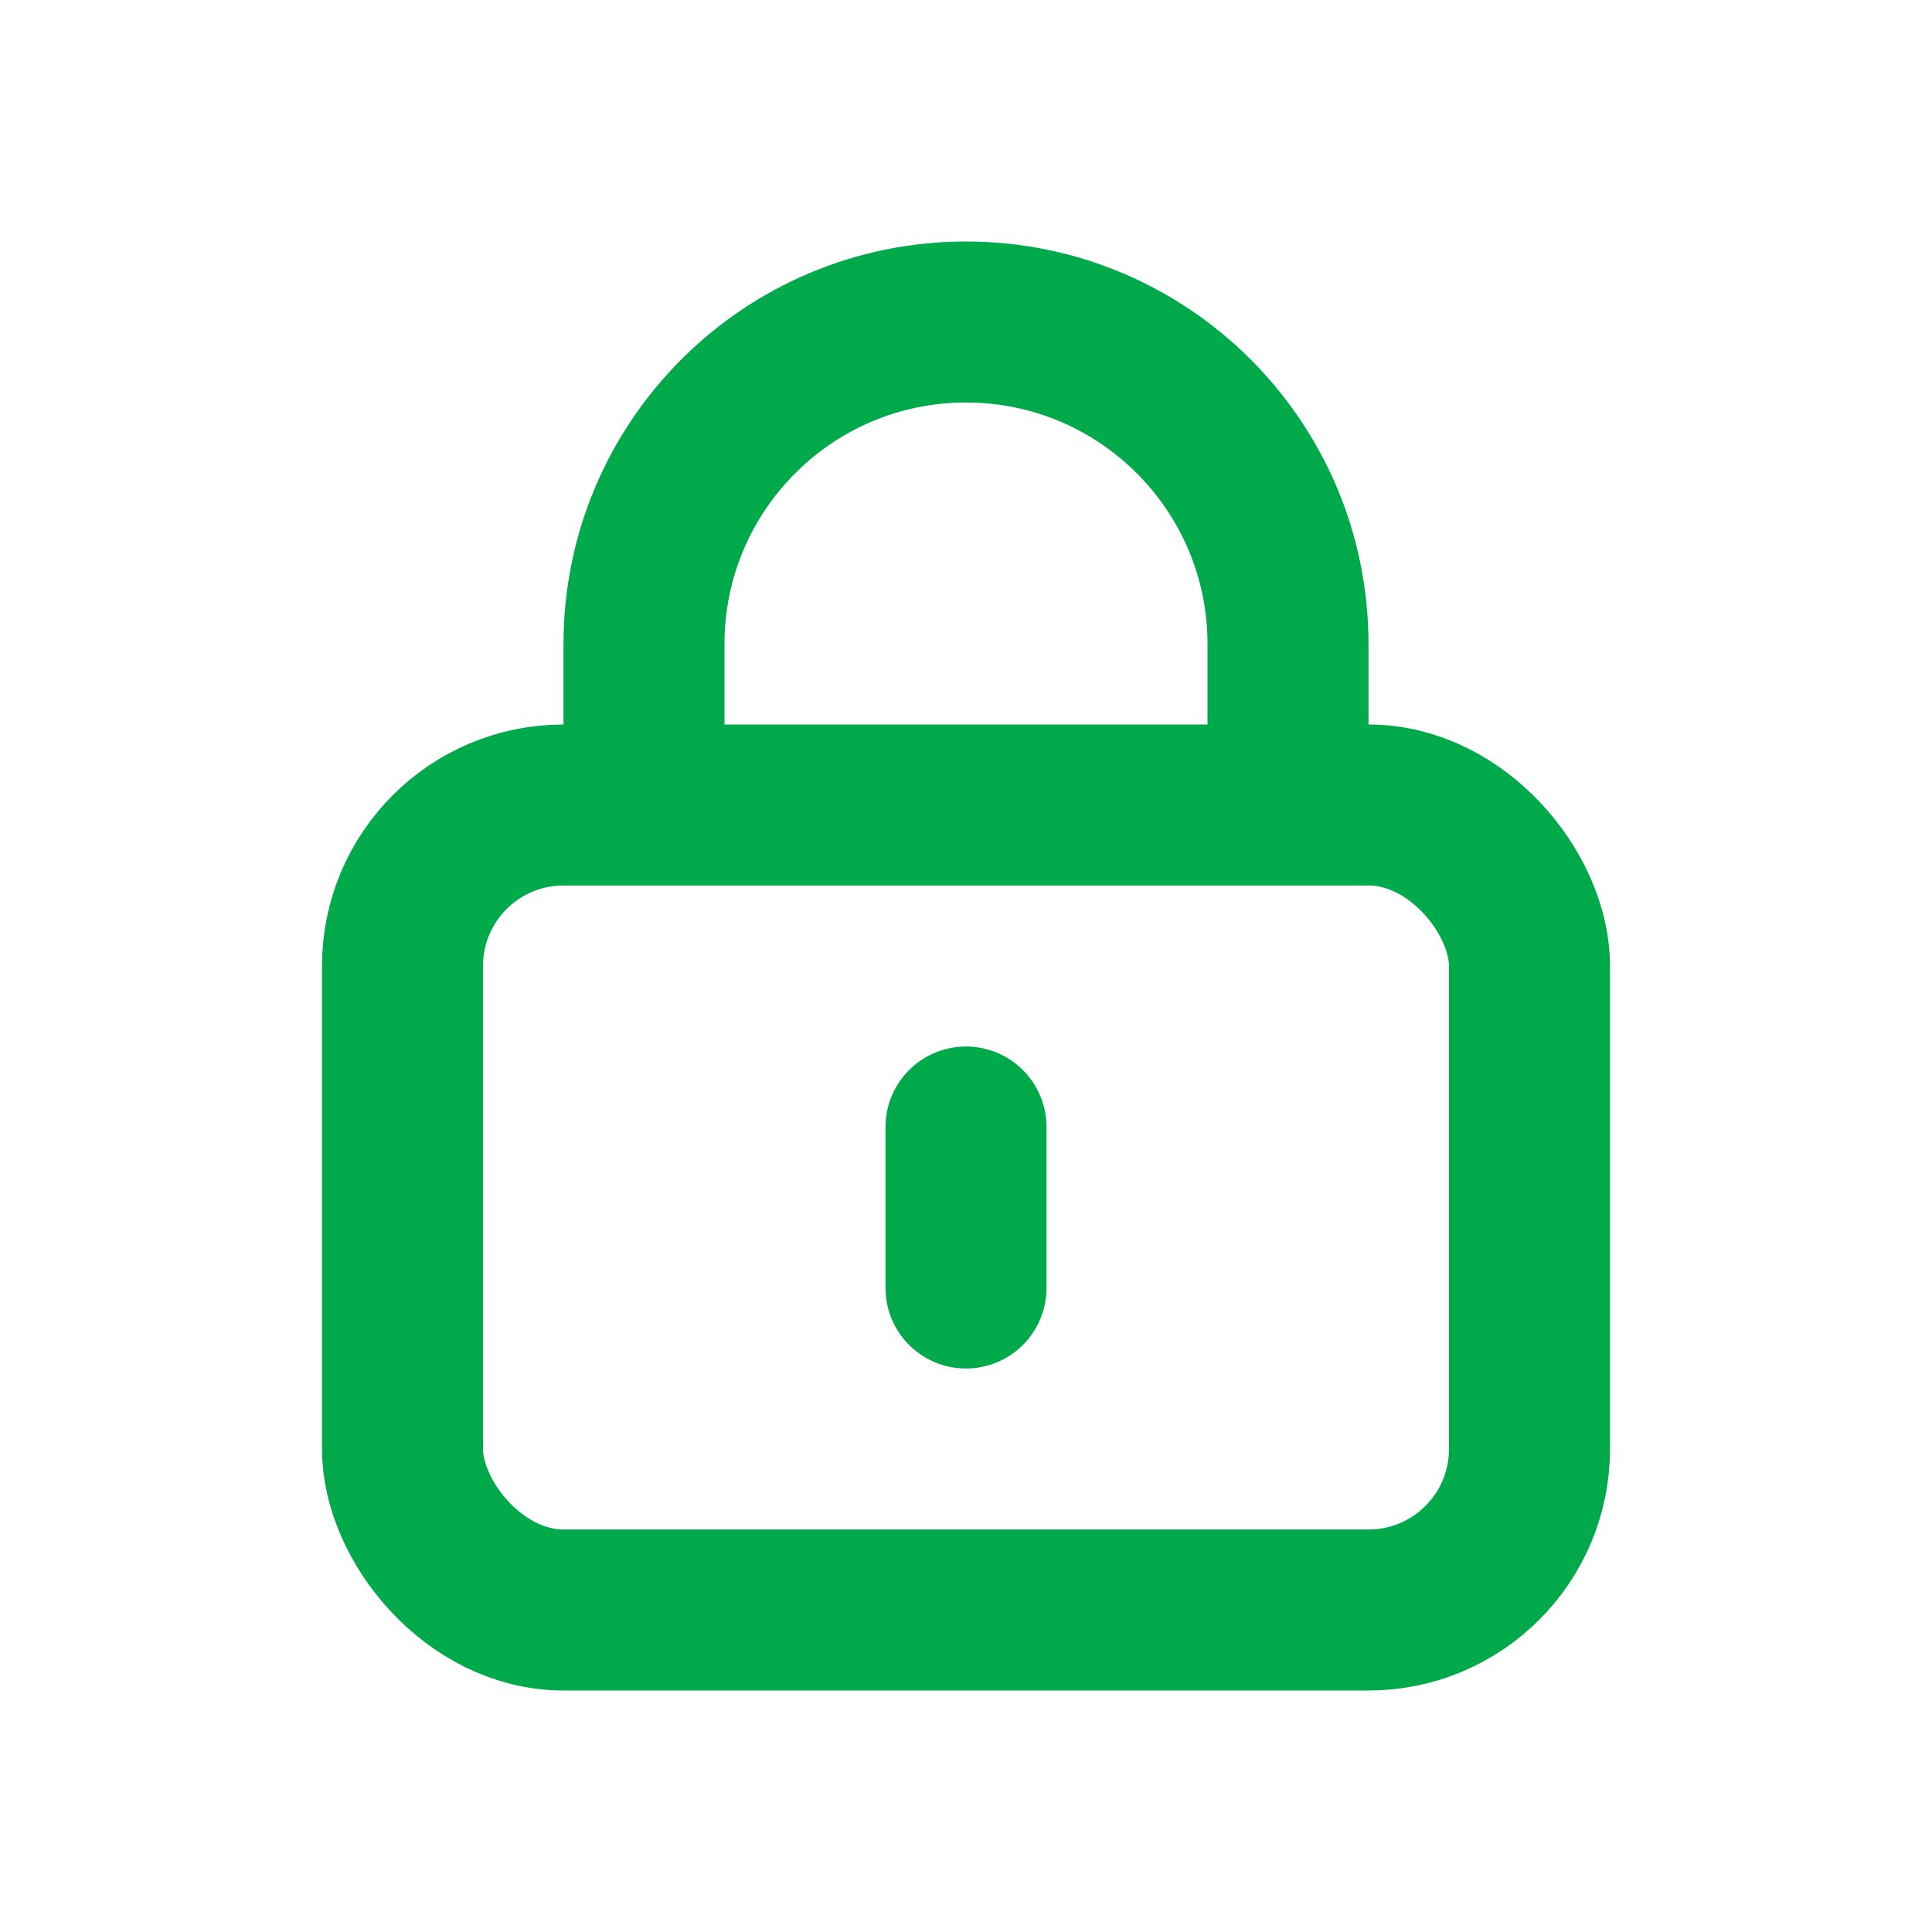
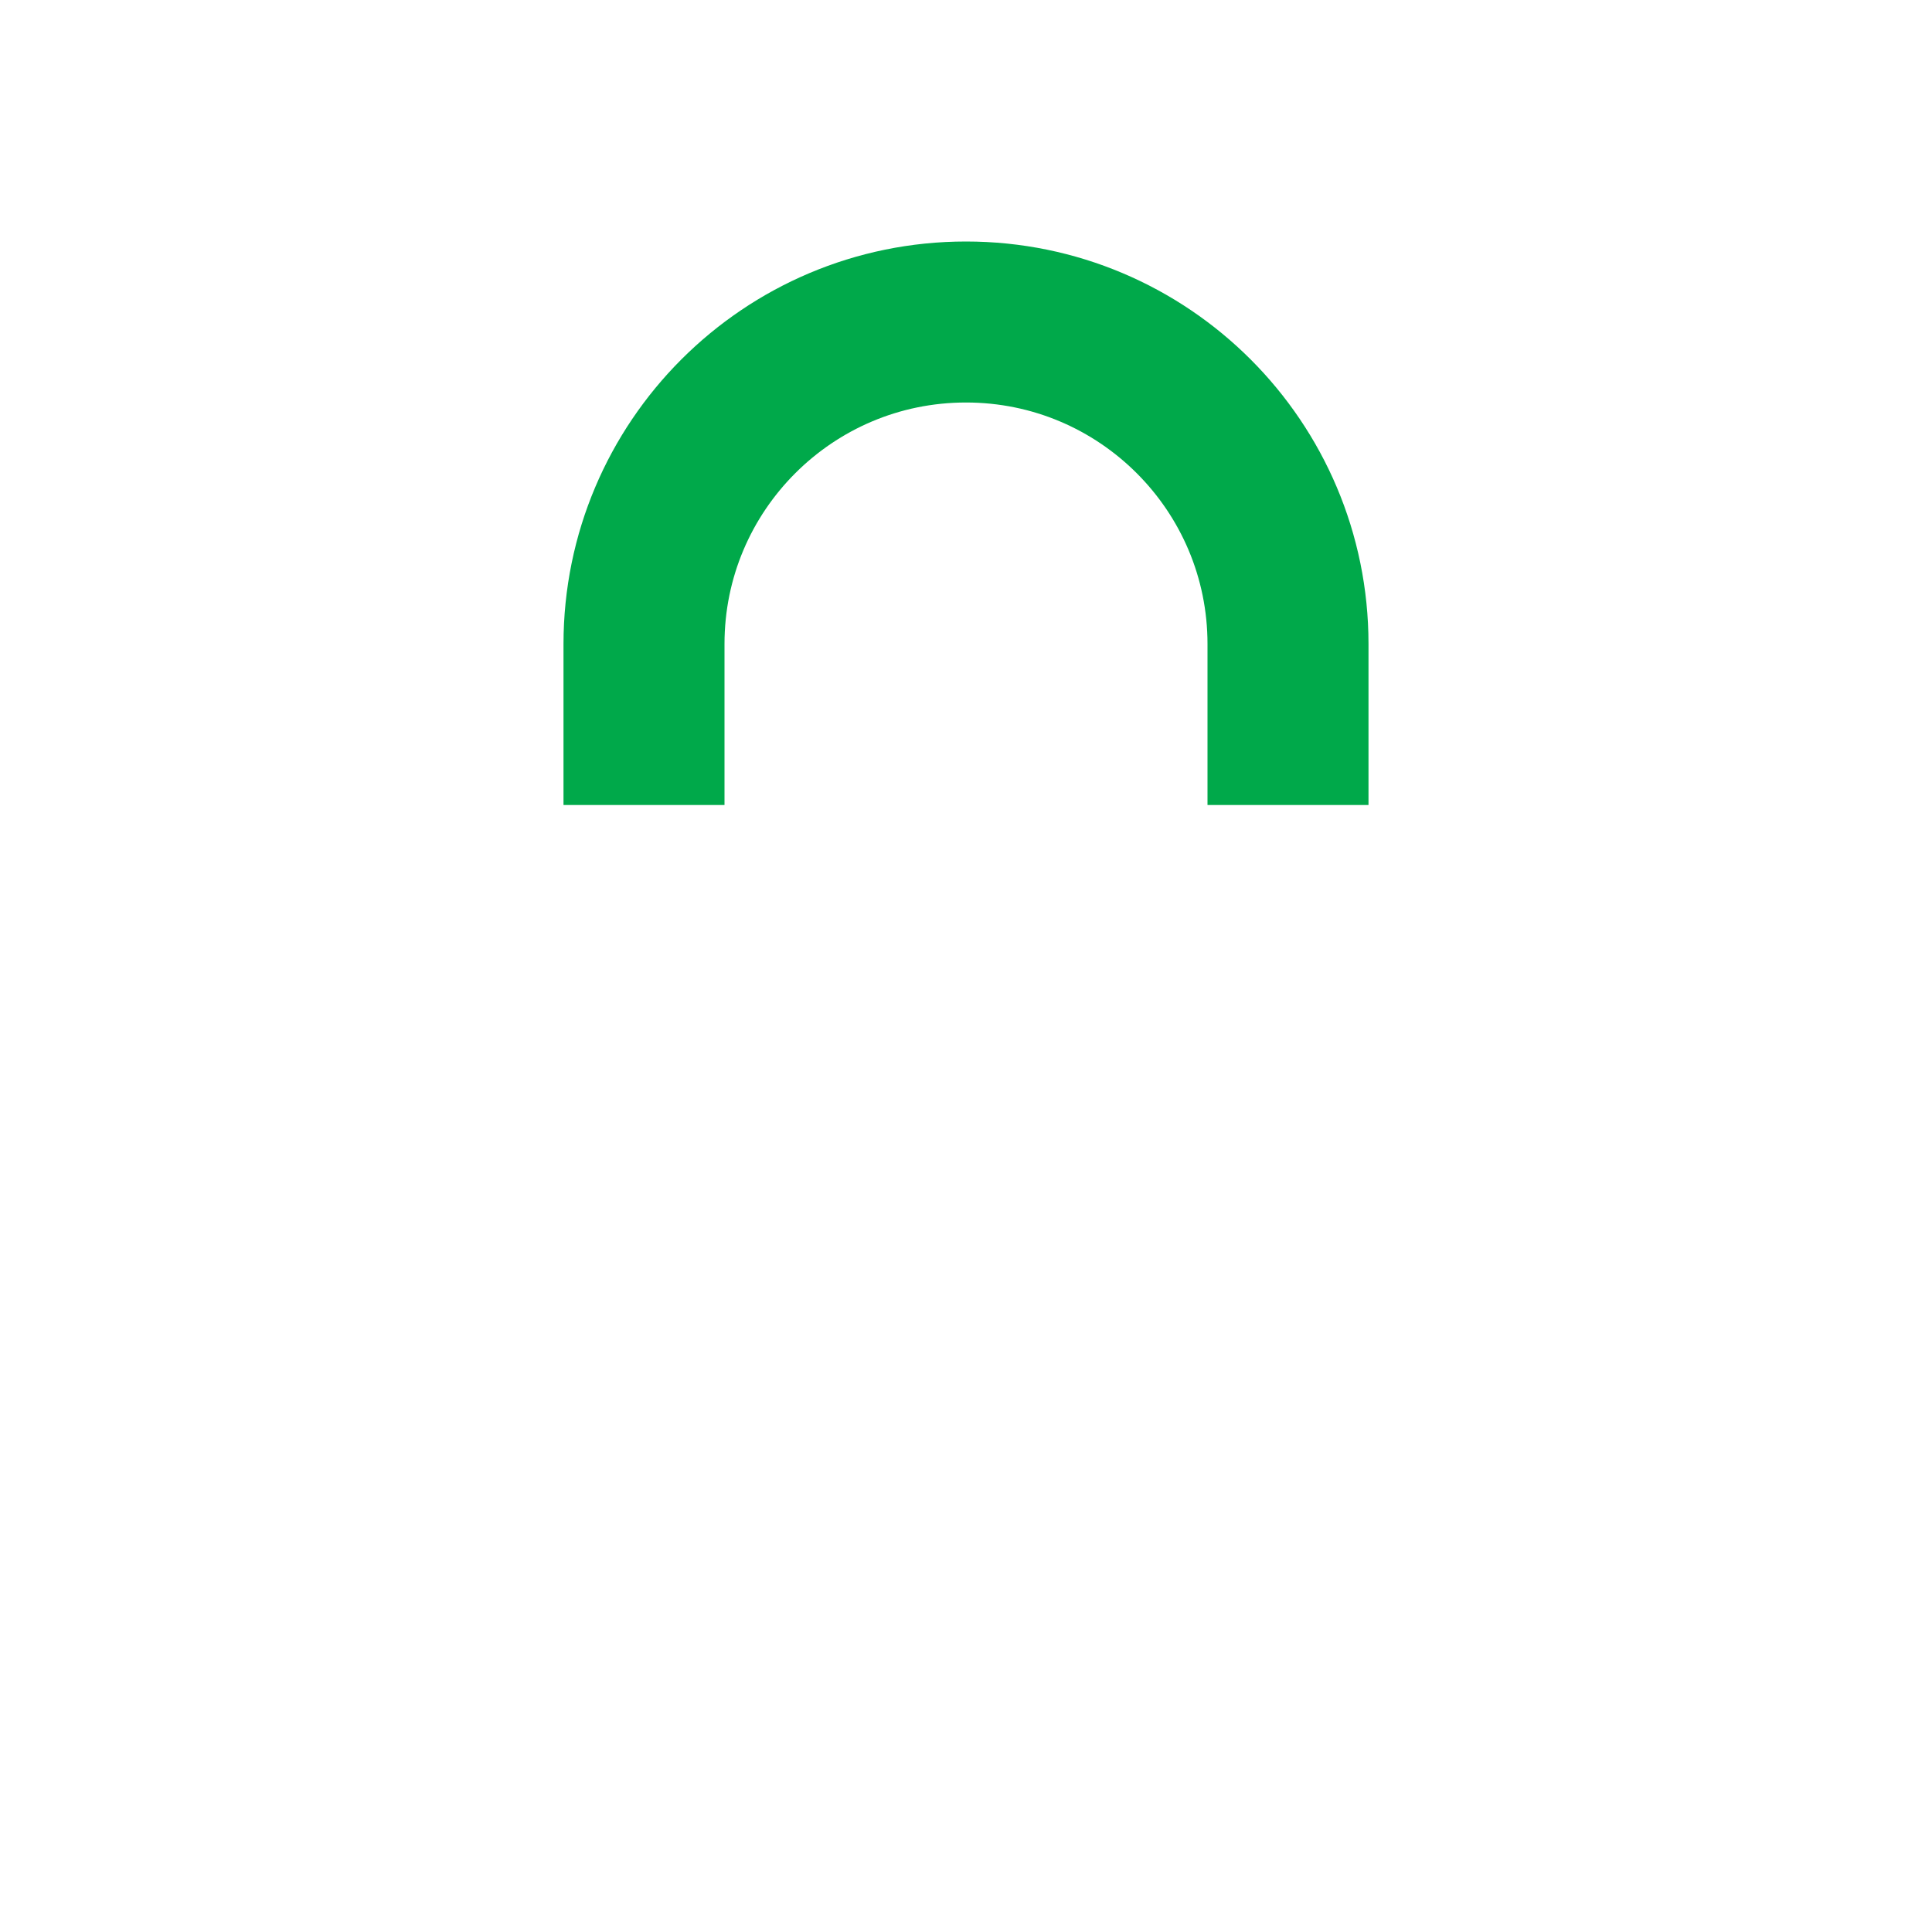
<svg xmlns="http://www.w3.org/2000/svg" width="24" height="24" viewBox="0 0 24 24" fill="none">
-   <rect x="5" y="10" width="14" height="10" rx="2" stroke="#00A94A" stroke-width="2" />
  <path d="M8 10V8C8 5.791 9.791 4 12 4V4C14.209 4 16 5.791 16 8V10" stroke="#00A94A" stroke-width="2" />
-   <path d="M12 14V16" stroke="#00A94A" stroke-width="2" stroke-linecap="round" />
</svg>